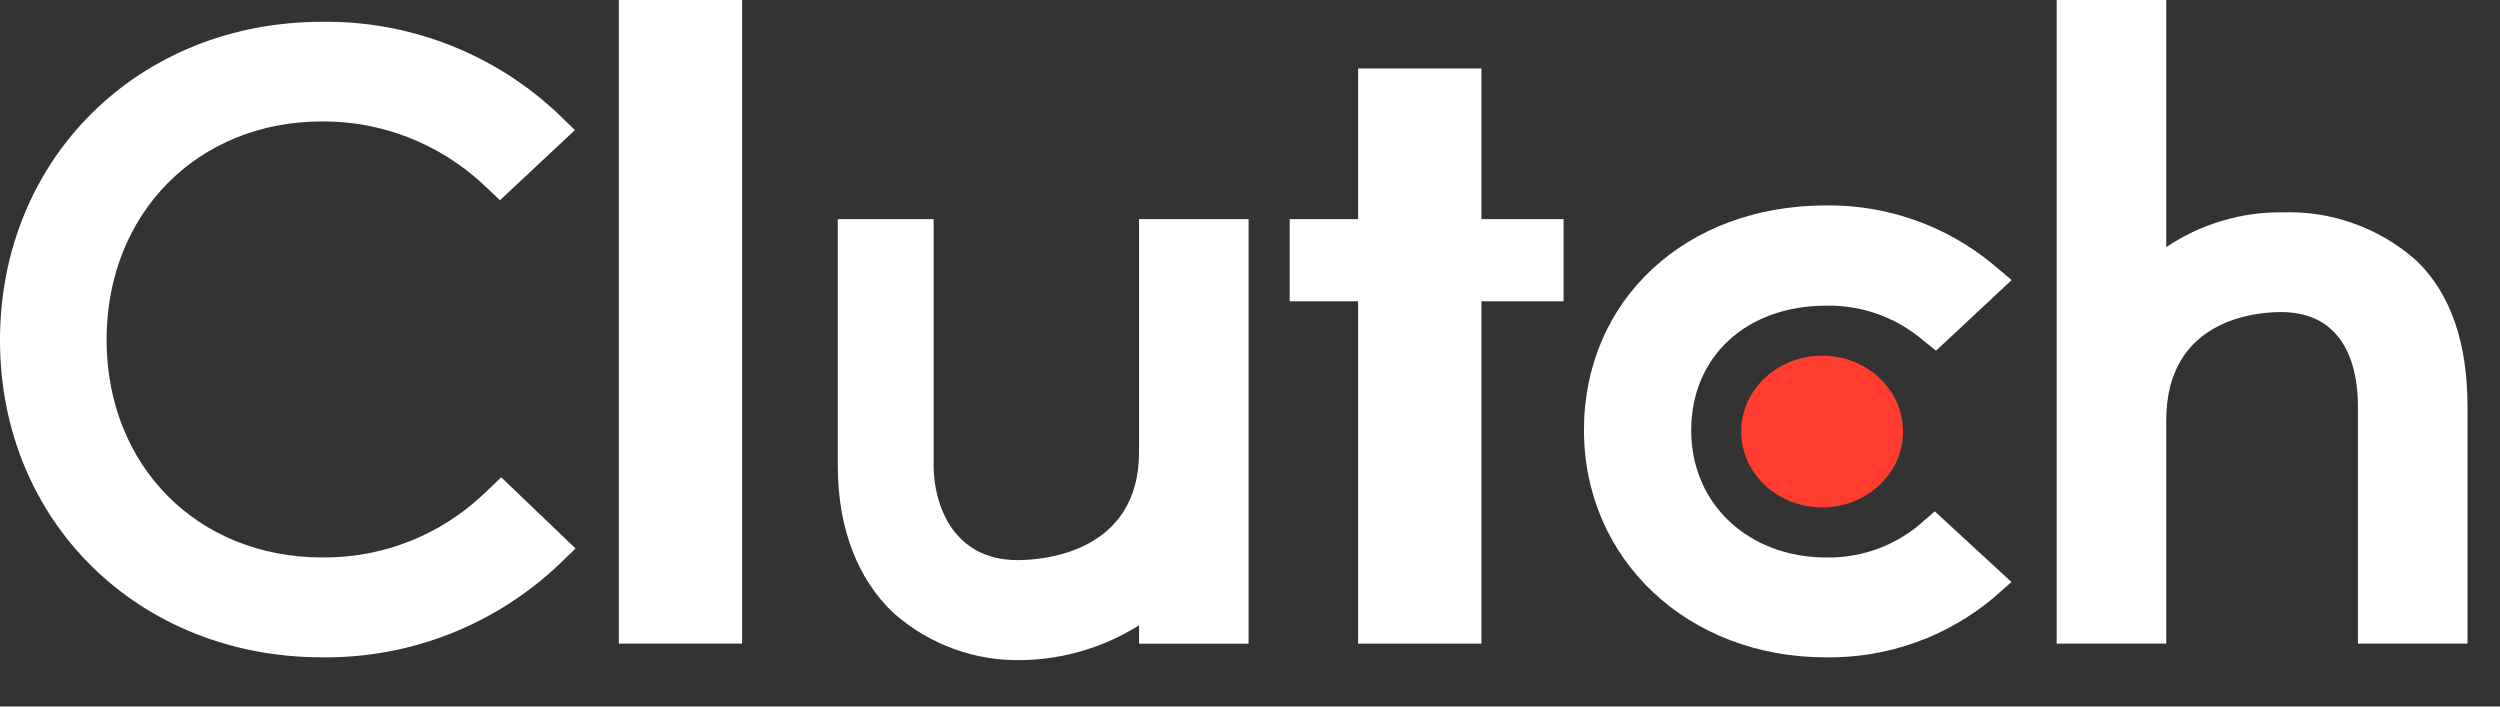
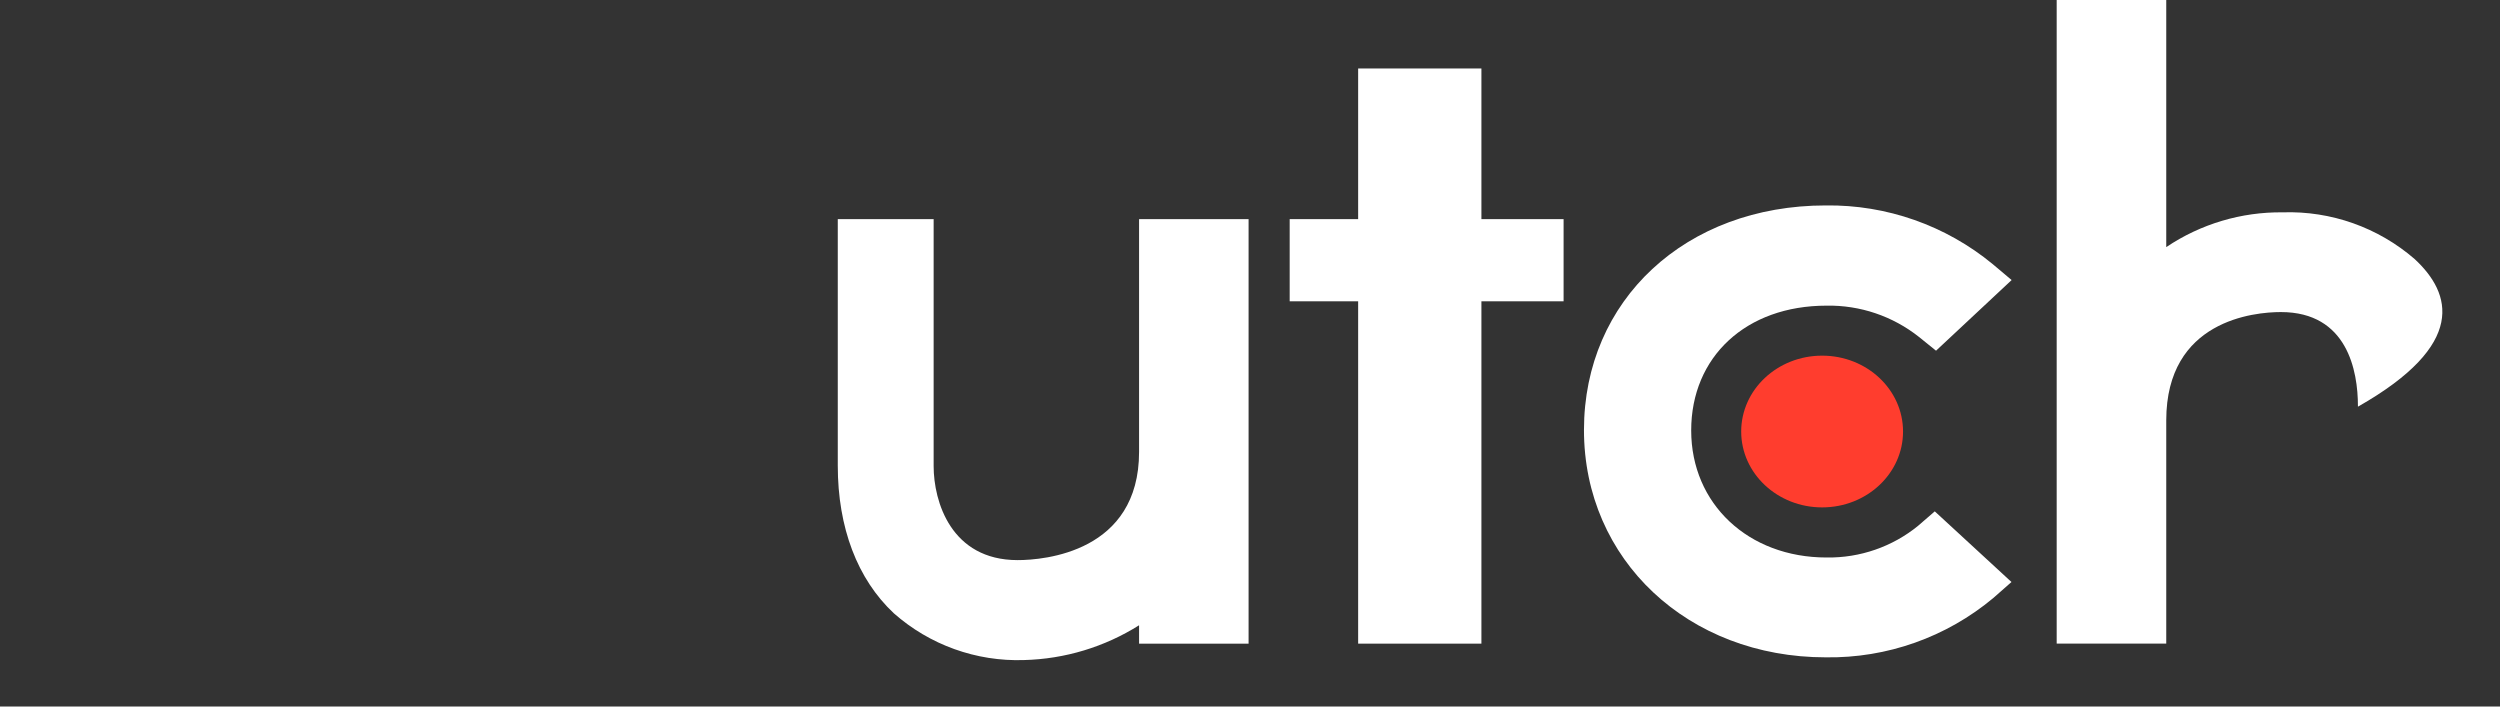
<svg xmlns="http://www.w3.org/2000/svg" fill="none" height="100%" overflow="visible" preserveAspectRatio="none" style="display: block;" viewBox="0 0 46 13" width="100%">
  <rect x="0" y="0" width="46" height="13" fill="#333333" stroke="none" />
  <g id="Group 40426">
    <g id="Group 40424">
-       <path d="M13.655 -4.28548e-05H11.387V11.842H13.655V-4.28548e-05Z" fill="white" id="Vector" />
      <path d="M20.959 8.315C20.959 10.159 19.213 10.306 18.724 10.306C17.499 10.306 17.179 9.227 17.179 8.577V4.032H15.415V8.567C15.415 9.711 15.776 10.656 16.446 11.284C17.105 11.866 17.962 12.175 18.842 12.145C19.593 12.126 20.324 11.905 20.959 11.505V11.843H22.974V4.032H20.959V8.315Z" fill="white" id="Vector_2" />
      <path d="M27.258 1.26H24.99V4.032H23.73V5.544H24.99V11.843H27.258V5.544H28.77V4.032H27.258V1.26Z" fill="white" id="Vector_3" />
      <path d="M35.298 9.671C34.822 10.06 34.223 10.268 33.608 10.258C32.171 10.258 31.118 9.273 31.118 7.92C31.118 6.566 32.126 5.624 33.608 5.624C34.225 5.613 34.827 5.817 35.311 6.201L35.623 6.453L37.014 5.153L36.666 4.86C35.802 4.148 34.713 3.765 33.594 3.78C31.017 3.78 29.145 5.521 29.145 7.912C29.145 10.303 31.063 12.095 33.594 12.095C34.719 12.112 35.813 11.725 36.676 11.004L37.011 10.709L35.6 9.409L35.297 9.671H35.298Z" fill="white" id="Vector_4" />
-       <path d="M44.43 4.767C43.758 4.185 42.892 3.878 42.003 3.907C41.24 3.898 40.492 4.121 39.859 4.547V-4.28548e-05H37.843V11.842H39.859V7.735C39.859 5.891 41.479 5.742 41.968 5.742C43.192 5.742 43.386 6.823 43.386 7.473V11.842H45.402V7.483C45.402 6.339 45.11 5.397 44.43 4.767Z" fill="white" id="Vector_5" />
+       <path d="M44.43 4.767C43.758 4.185 42.892 3.878 42.003 3.907C41.24 3.898 40.492 4.121 39.859 4.547V-4.28548e-05H37.843V11.842H39.859V7.735C39.859 5.891 41.479 5.742 41.968 5.742C43.192 5.742 43.386 6.823 43.386 7.473V11.842V7.483C45.402 6.339 45.11 5.397 44.43 4.767Z" fill="white" id="Vector_5" />
      <path d="M33.527 9.336C34.35 9.336 35.016 8.711 35.016 7.94C35.016 7.169 34.35 6.544 33.527 6.544C32.705 6.544 32.038 7.169 32.038 7.94C32.038 8.711 32.705 9.336 33.527 9.336Z" fill="#FF3D2E" id="Vector_6" />
-       <path d="M8.897 9.093C8.096 9.851 7.032 10.269 5.929 10.257C3.631 10.257 1.961 8.569 1.961 6.251C1.961 3.933 3.631 2.234 5.929 2.234C7.025 2.229 8.083 2.642 8.887 3.389L9.2 3.684L10.578 2.394L10.275 2.099C9.102 0.989 7.543 0.381 5.929 0.401C2.545 0.401 0 2.92 0 6.261C0 9.602 2.555 12.095 5.929 12.095C7.549 12.113 9.113 11.499 10.288 10.384L10.59 10.092L9.222 8.782L8.897 9.094V9.093Z" fill="white" id="Vector_7" />
    </g>
  </g>
</svg>